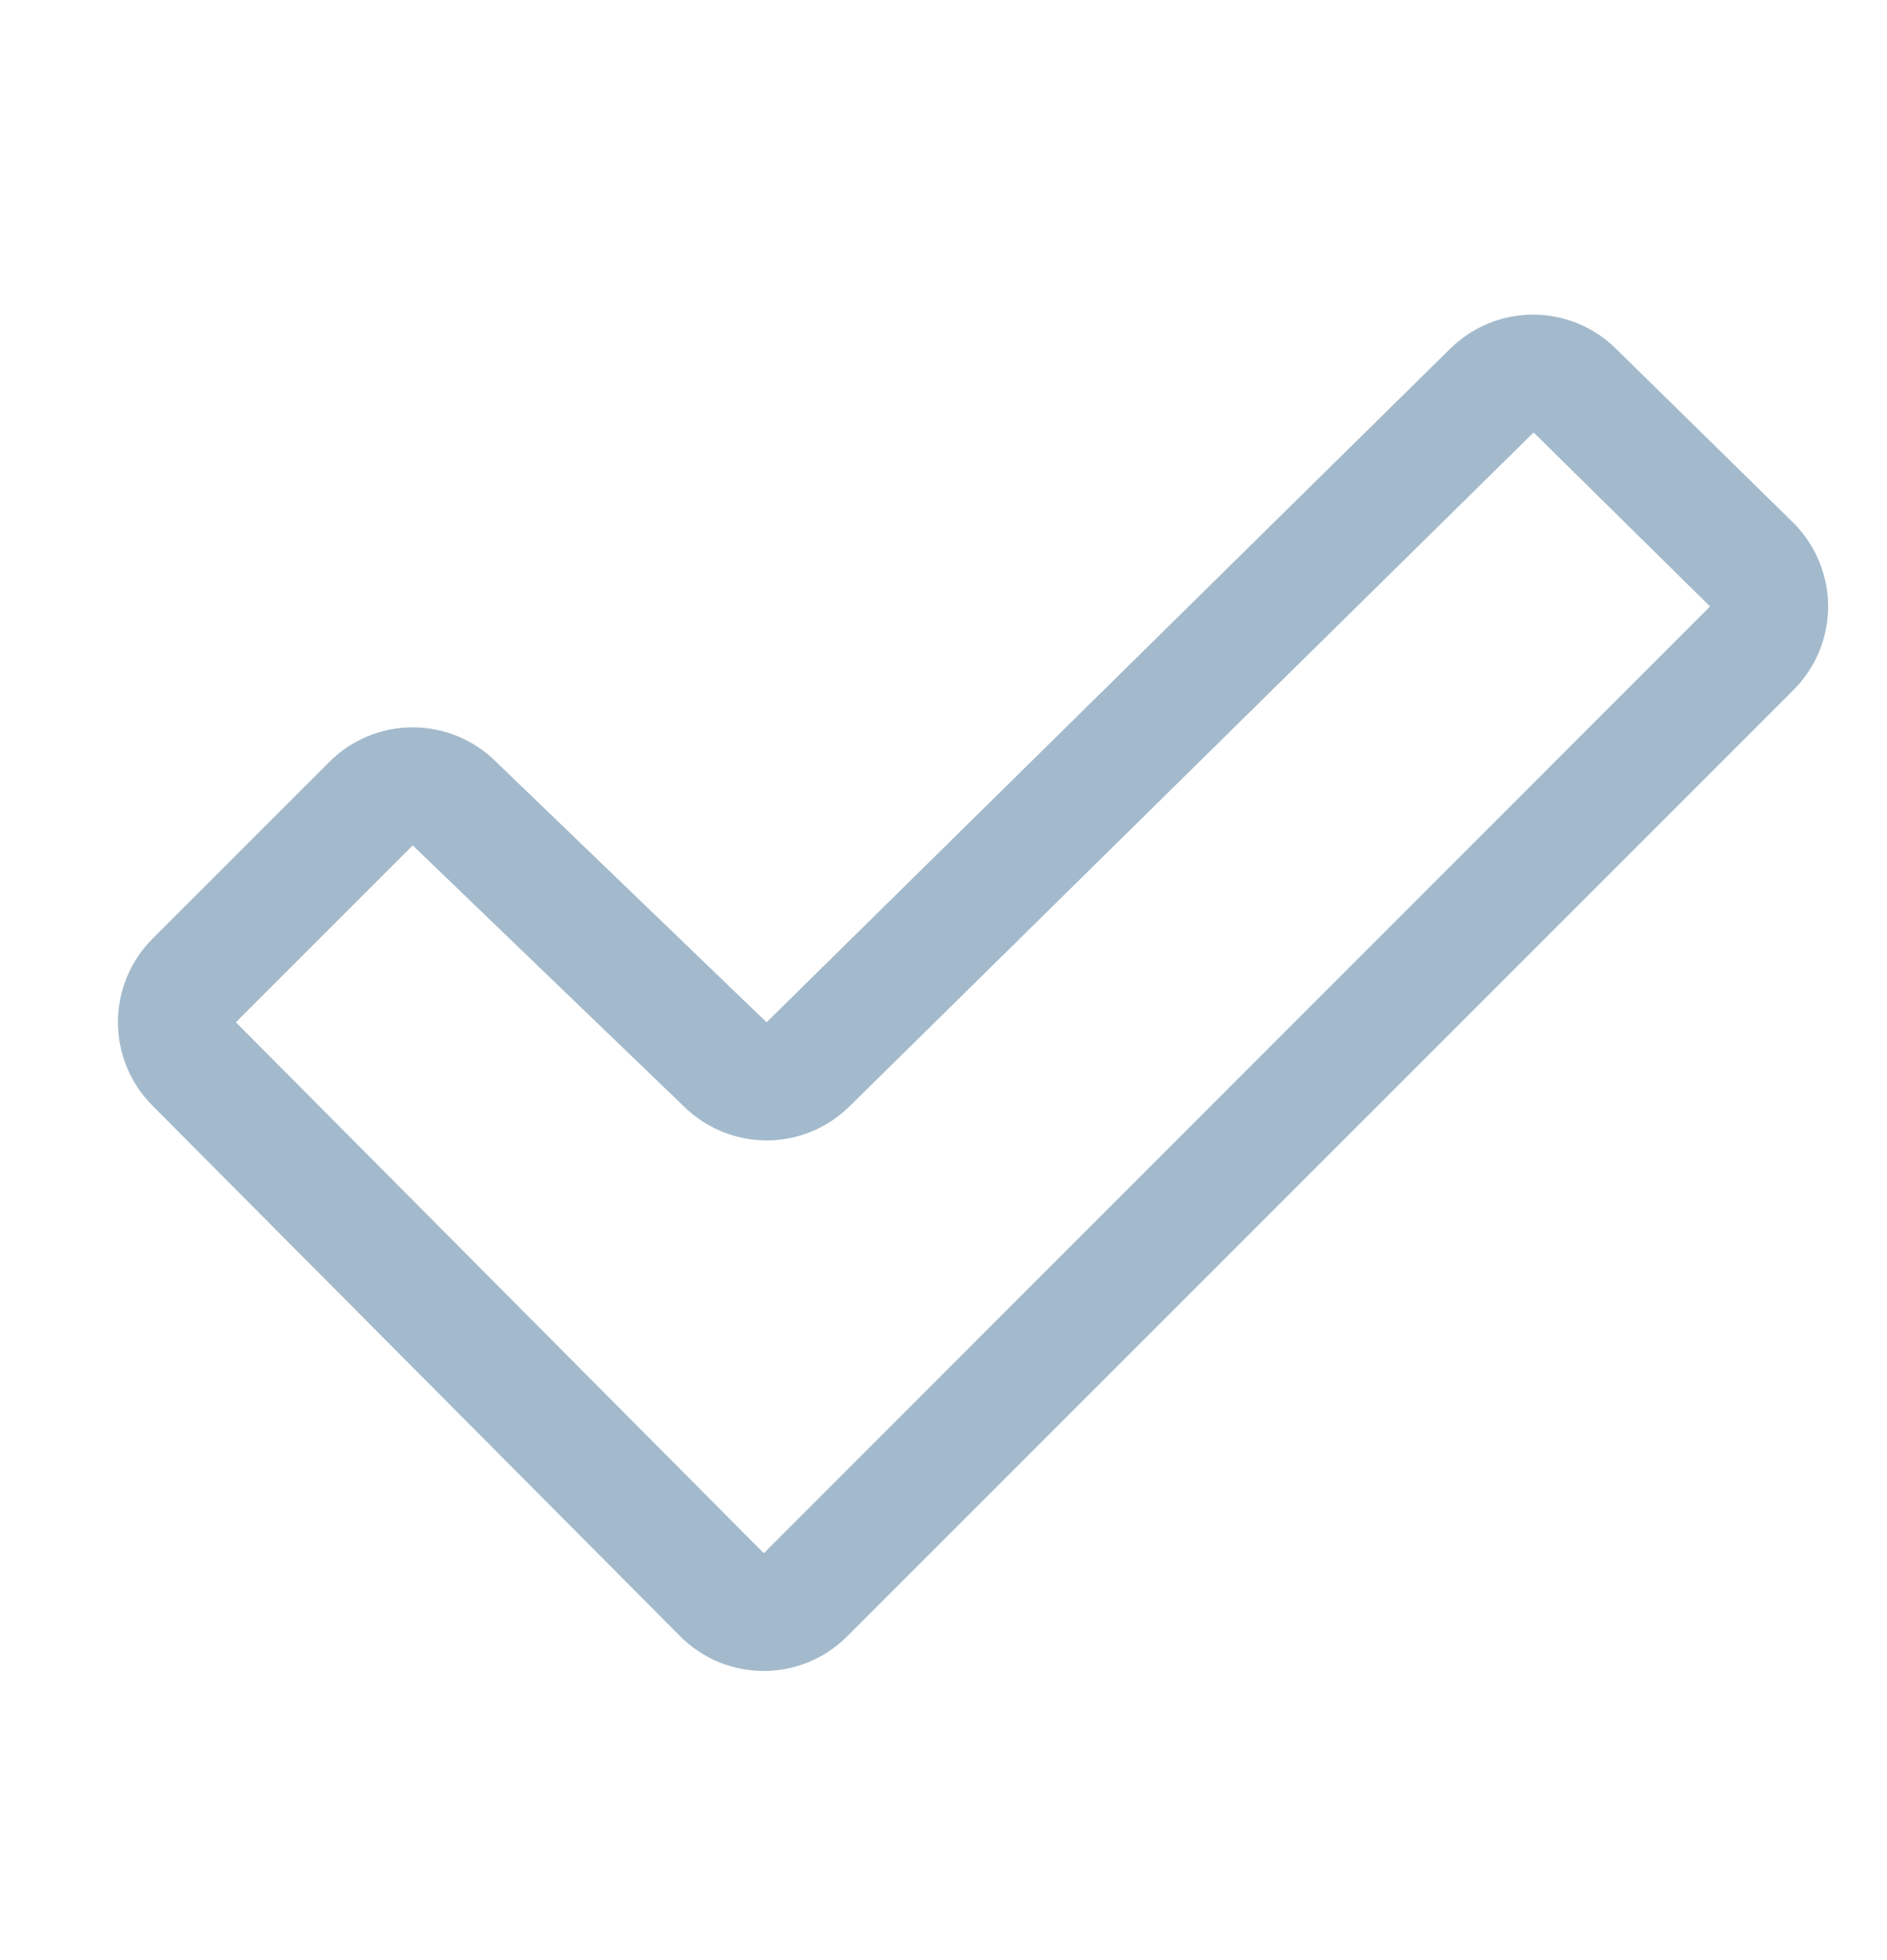
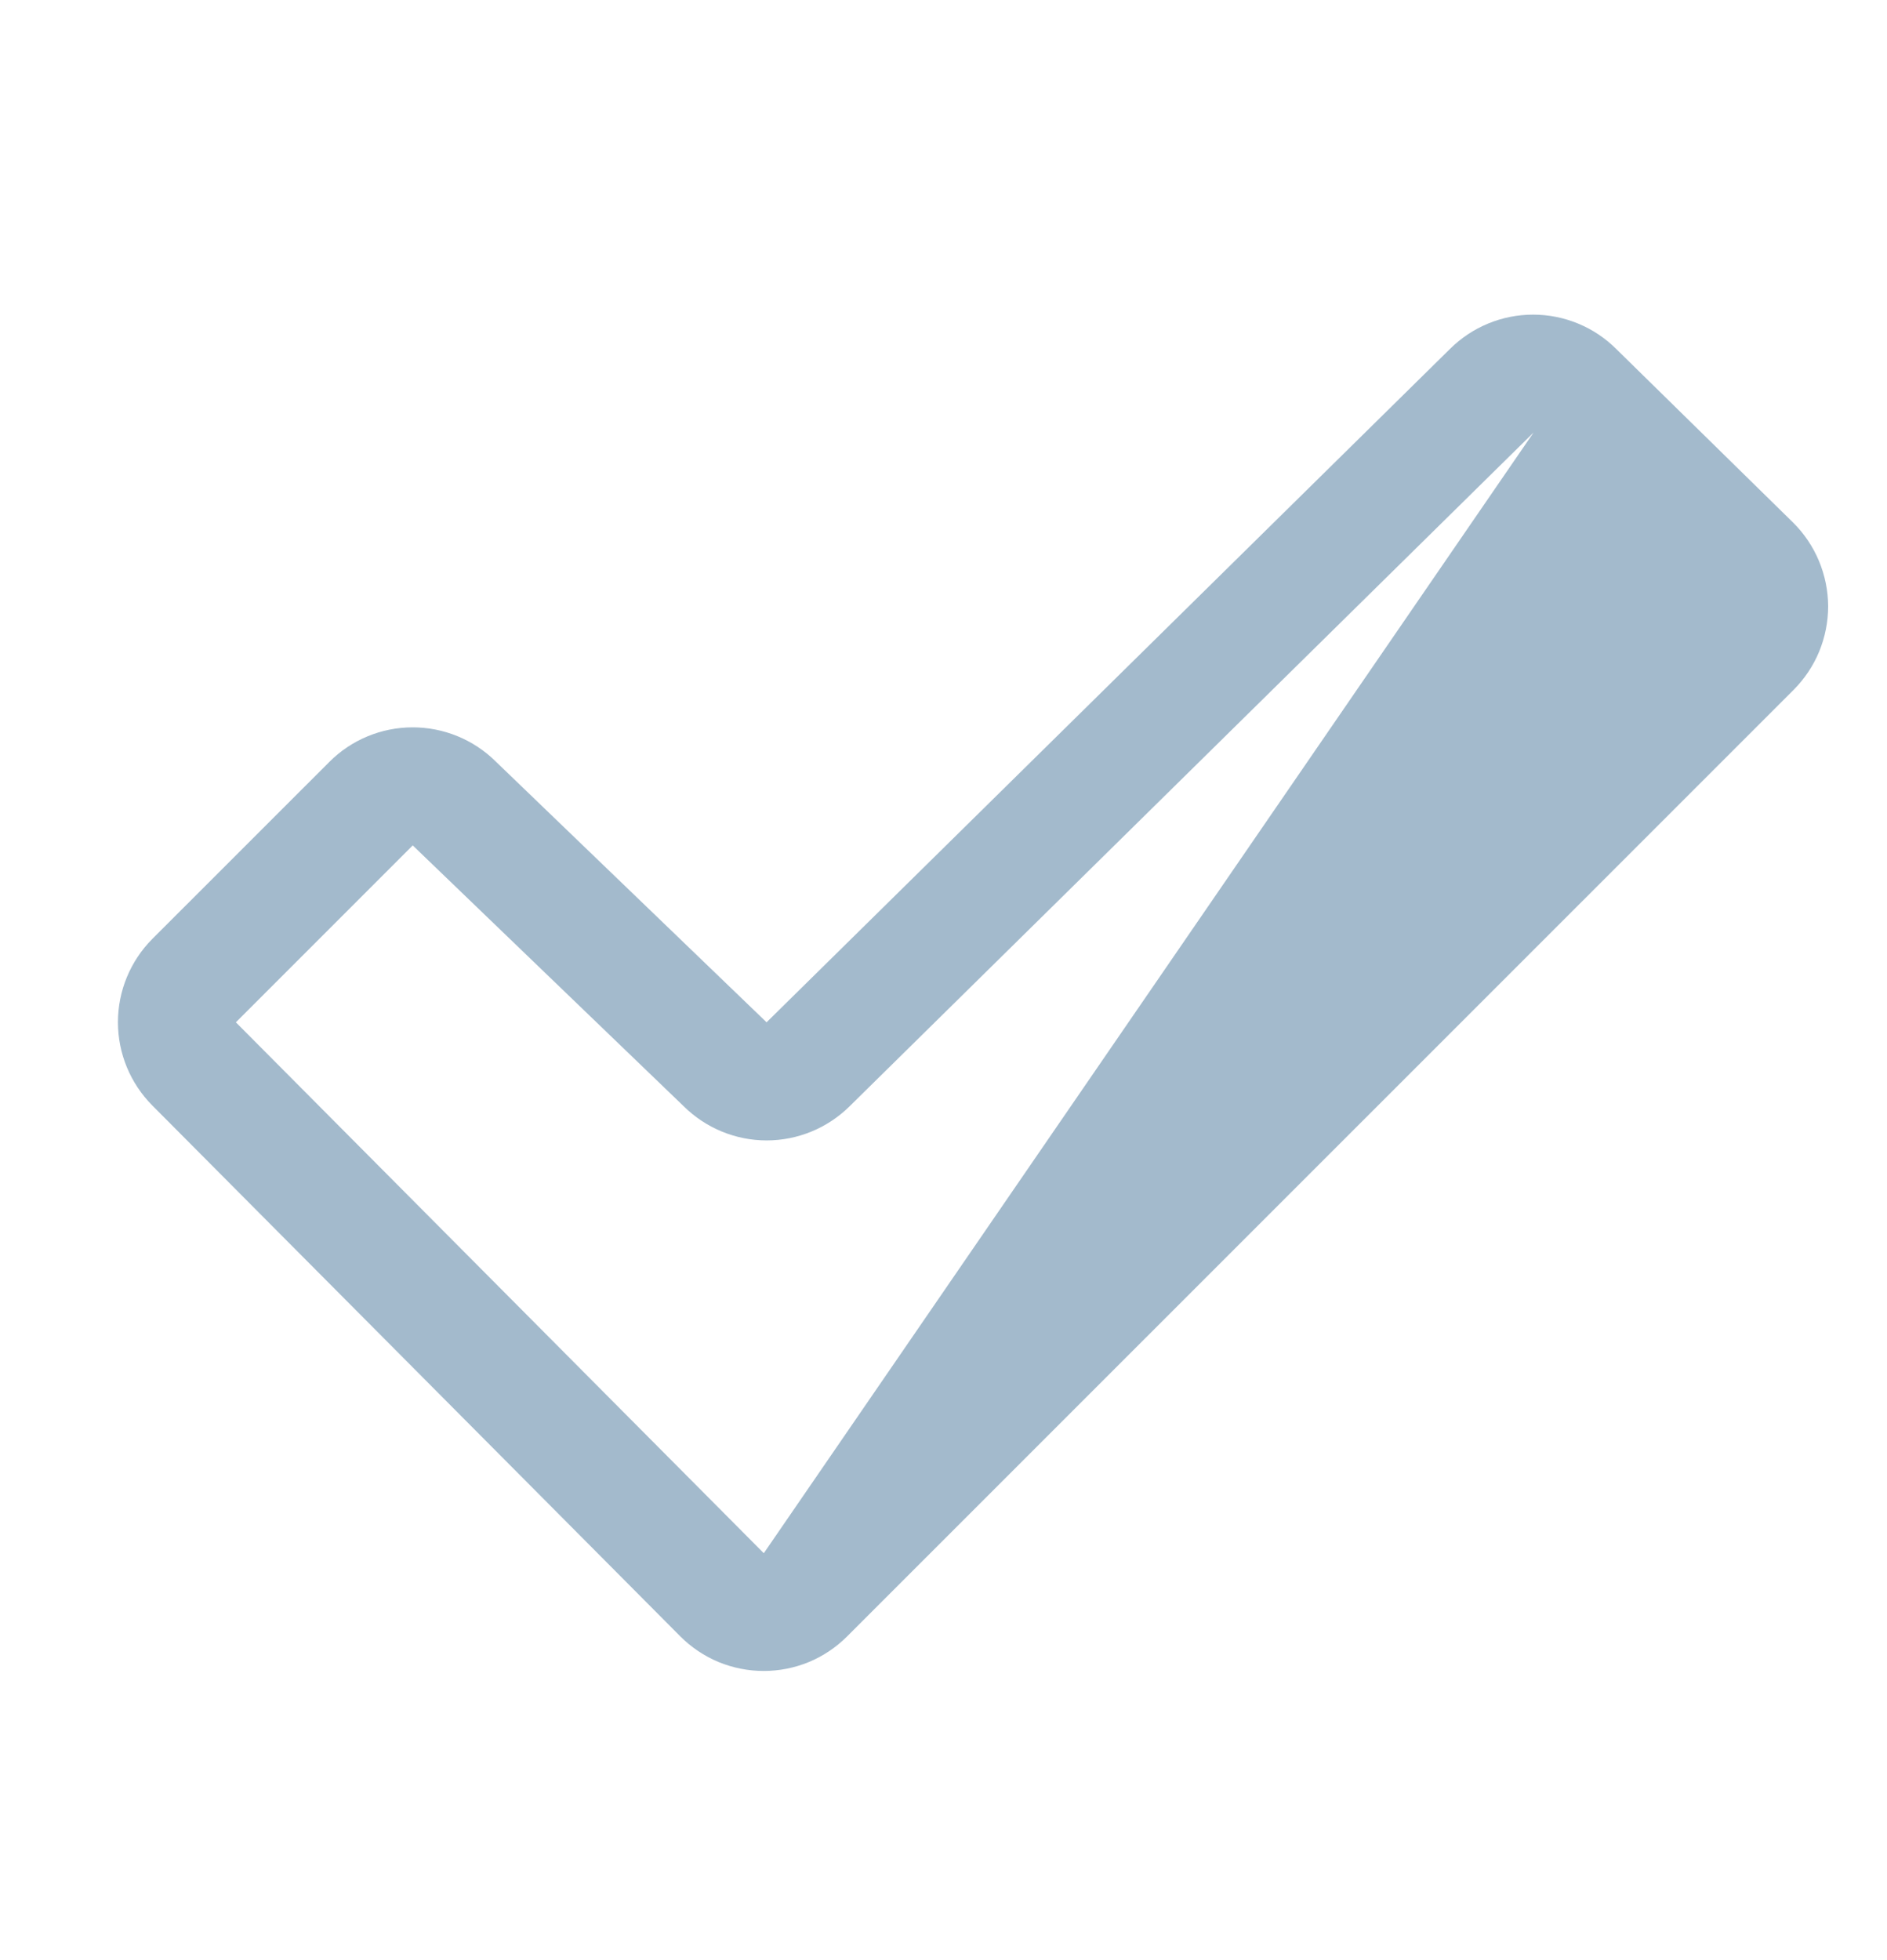
<svg xmlns="http://www.w3.org/2000/svg" width="26" height="27" viewBox="0 0 26 27" fill="none">
-   <path d="M24.708 7.2L22.27 4.808C21.966 4.504 21.553 4.334 21.124 4.334C20.694 4.334 20.282 4.504 19.977 4.808L10.562 14.082L10.551 14.071L6.83 10.489C6.525 10.187 6.112 10.018 5.682 10.019C5.253 10.02 4.841 10.191 4.538 10.495L2.1 12.932C1.796 13.237 1.625 13.65 1.625 14.081C1.625 14.511 1.796 14.924 2.1 15.229L9.374 22.541C9.525 22.692 9.704 22.812 9.901 22.894C10.098 22.975 10.31 23.017 10.523 23.017C10.737 23.017 10.948 22.975 11.145 22.894C11.342 22.812 11.521 22.692 11.672 22.541L24.713 9.503C24.864 9.351 24.984 9.172 25.066 8.974C25.147 8.776 25.189 8.564 25.189 8.351C25.188 8.137 25.145 7.925 25.063 7.728C24.98 7.53 24.86 7.351 24.708 7.2ZM10.524 21.395L3.25 14.082L5.687 11.645L5.698 11.656L9.42 15.238C9.724 15.539 10.135 15.709 10.563 15.709C10.992 15.709 11.403 15.539 11.707 15.238L21.131 5.957L23.562 8.354L10.524 21.395Z" fill="#A3BACC" />
+   <path d="M24.708 7.2L22.27 4.808C21.966 4.504 21.553 4.334 21.124 4.334C20.694 4.334 20.282 4.504 19.977 4.808L10.562 14.082L10.551 14.071L6.83 10.489C6.525 10.187 6.112 10.018 5.682 10.019C5.253 10.02 4.841 10.191 4.538 10.495L2.1 12.932C1.796 13.237 1.625 13.65 1.625 14.081C1.625 14.511 1.796 14.924 2.1 15.229L9.374 22.541C9.525 22.692 9.704 22.812 9.901 22.894C10.098 22.975 10.31 23.017 10.523 23.017C10.737 23.017 10.948 22.975 11.145 22.894C11.342 22.812 11.521 22.692 11.672 22.541L24.713 9.503C24.864 9.351 24.984 9.172 25.066 8.974C25.147 8.776 25.189 8.564 25.189 8.351C25.188 8.137 25.145 7.925 25.063 7.728C24.98 7.53 24.86 7.351 24.708 7.2ZM10.524 21.395L3.25 14.082L5.687 11.645L5.698 11.656L9.42 15.238C9.724 15.539 10.135 15.709 10.563 15.709C10.992 15.709 11.403 15.539 11.707 15.238L21.131 5.957L10.524 21.395Z" fill="#A3BACC" />
</svg>